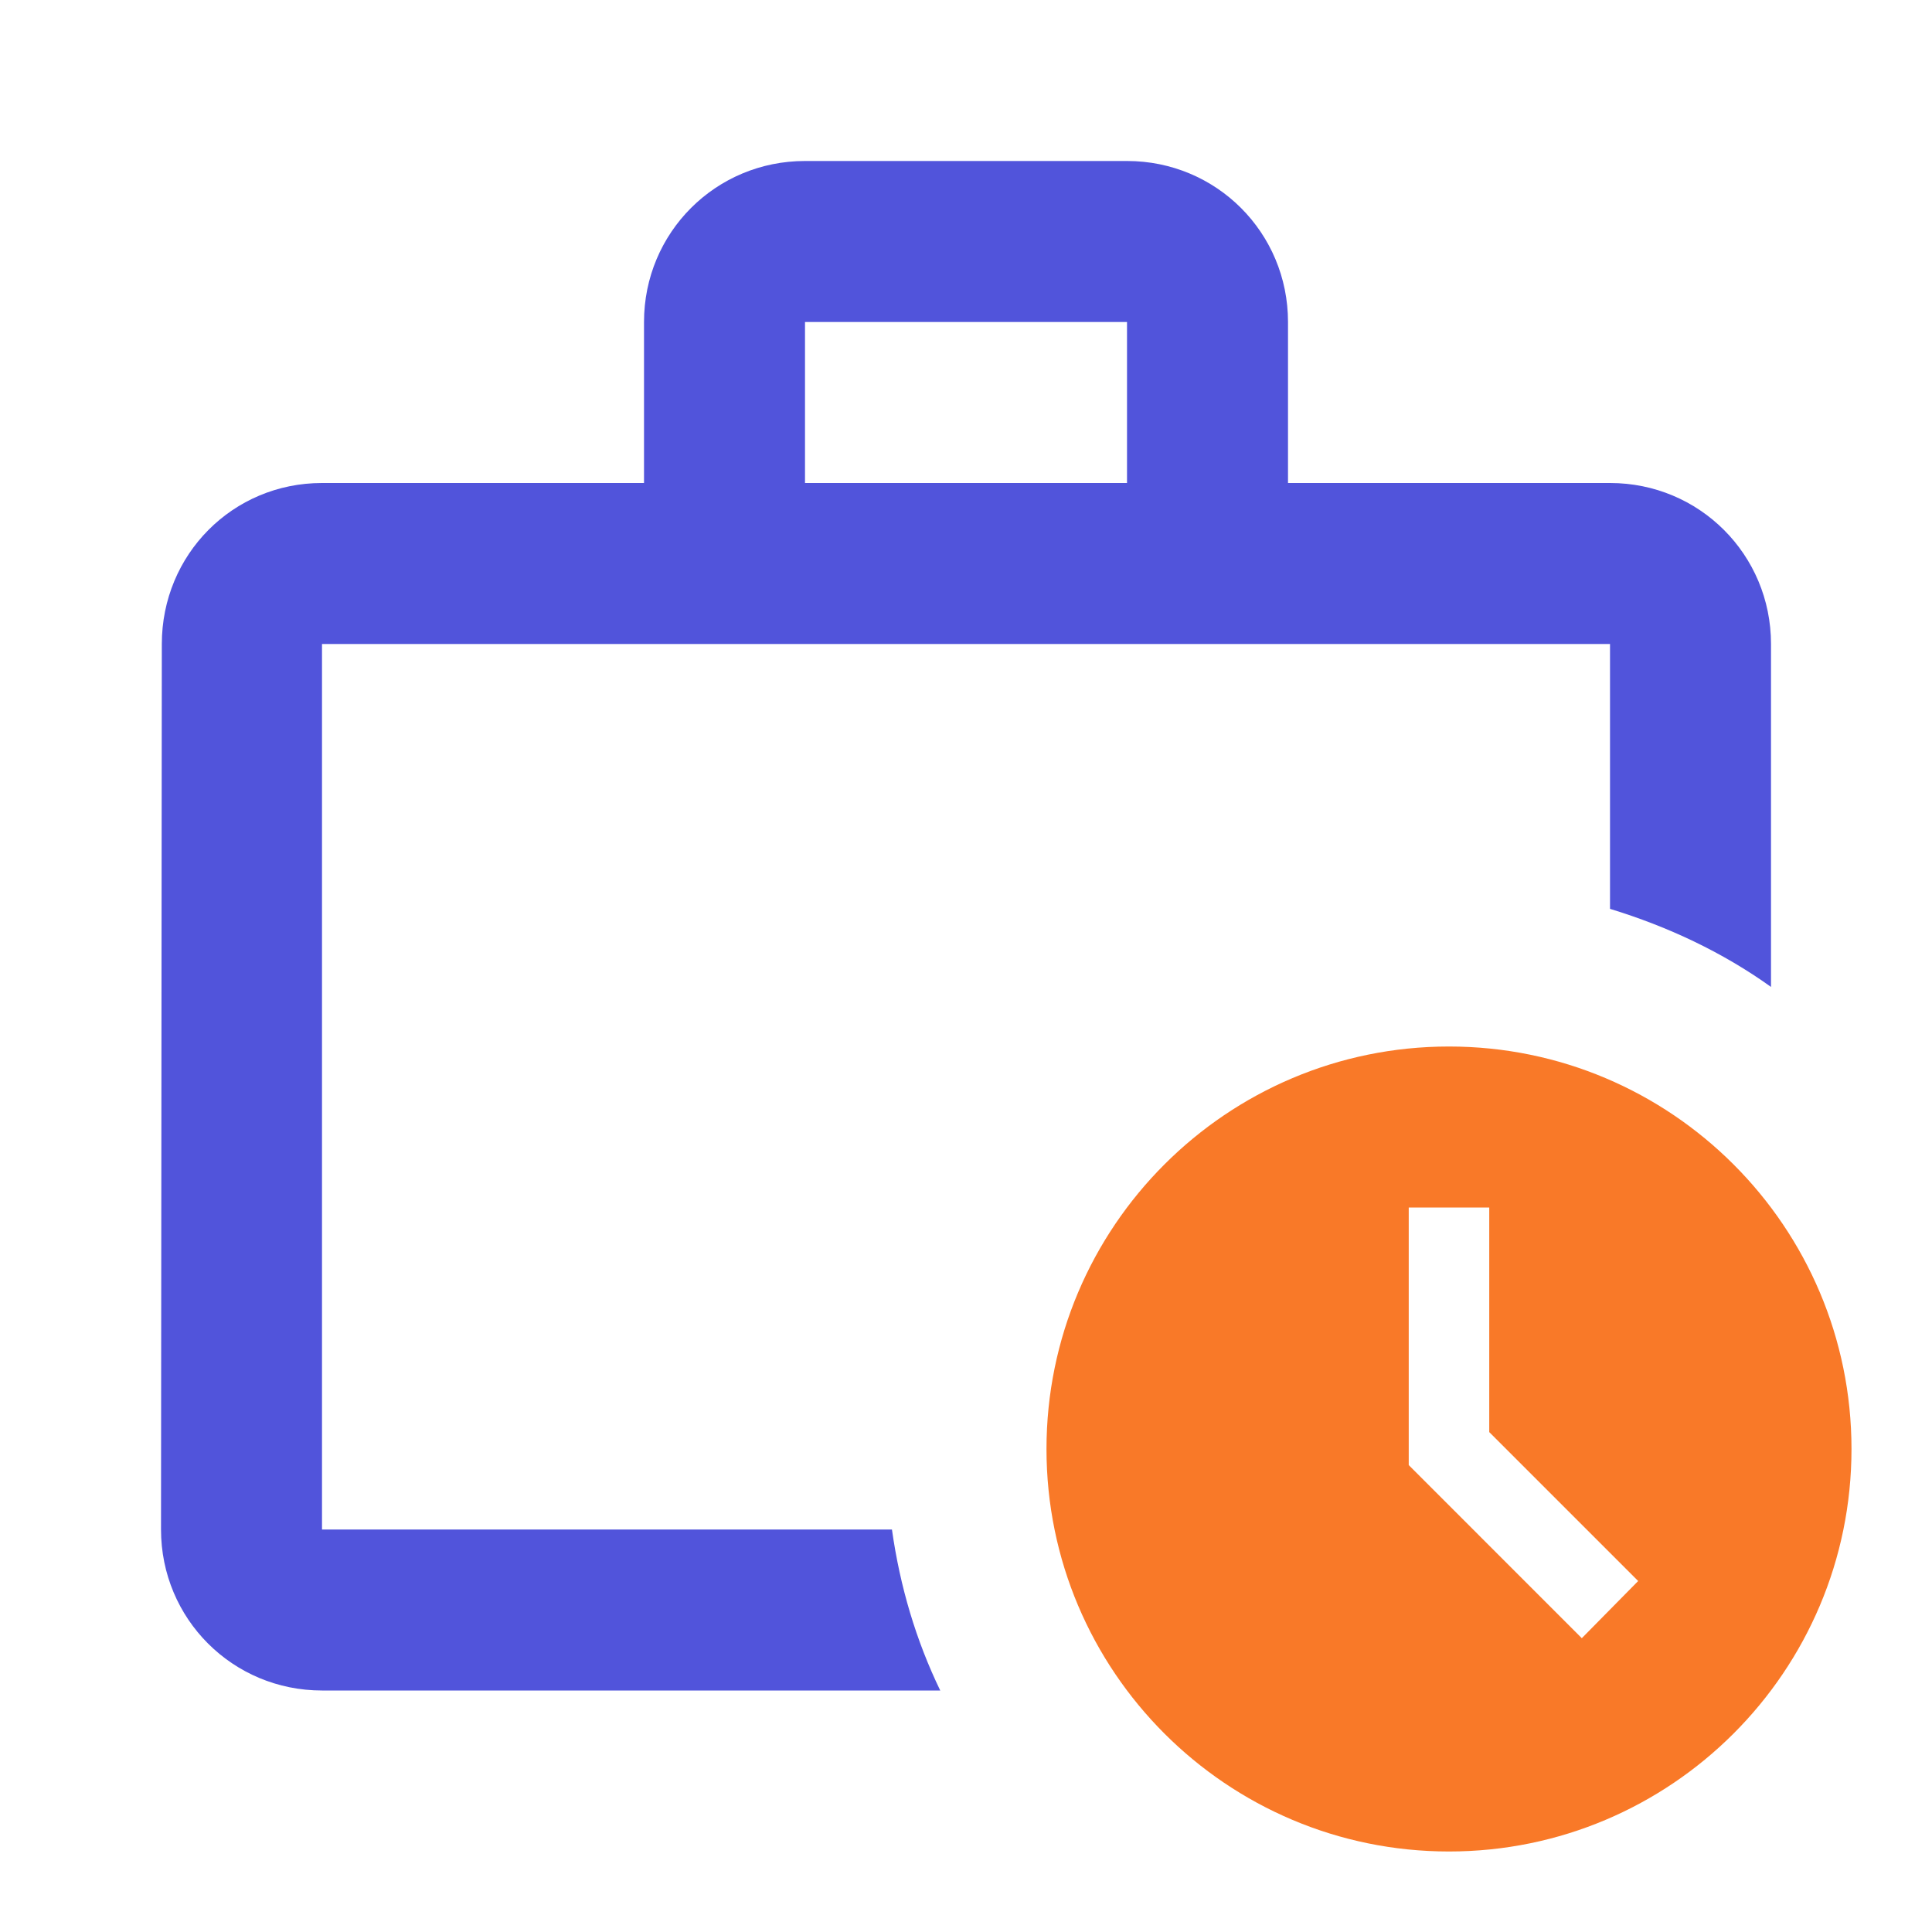
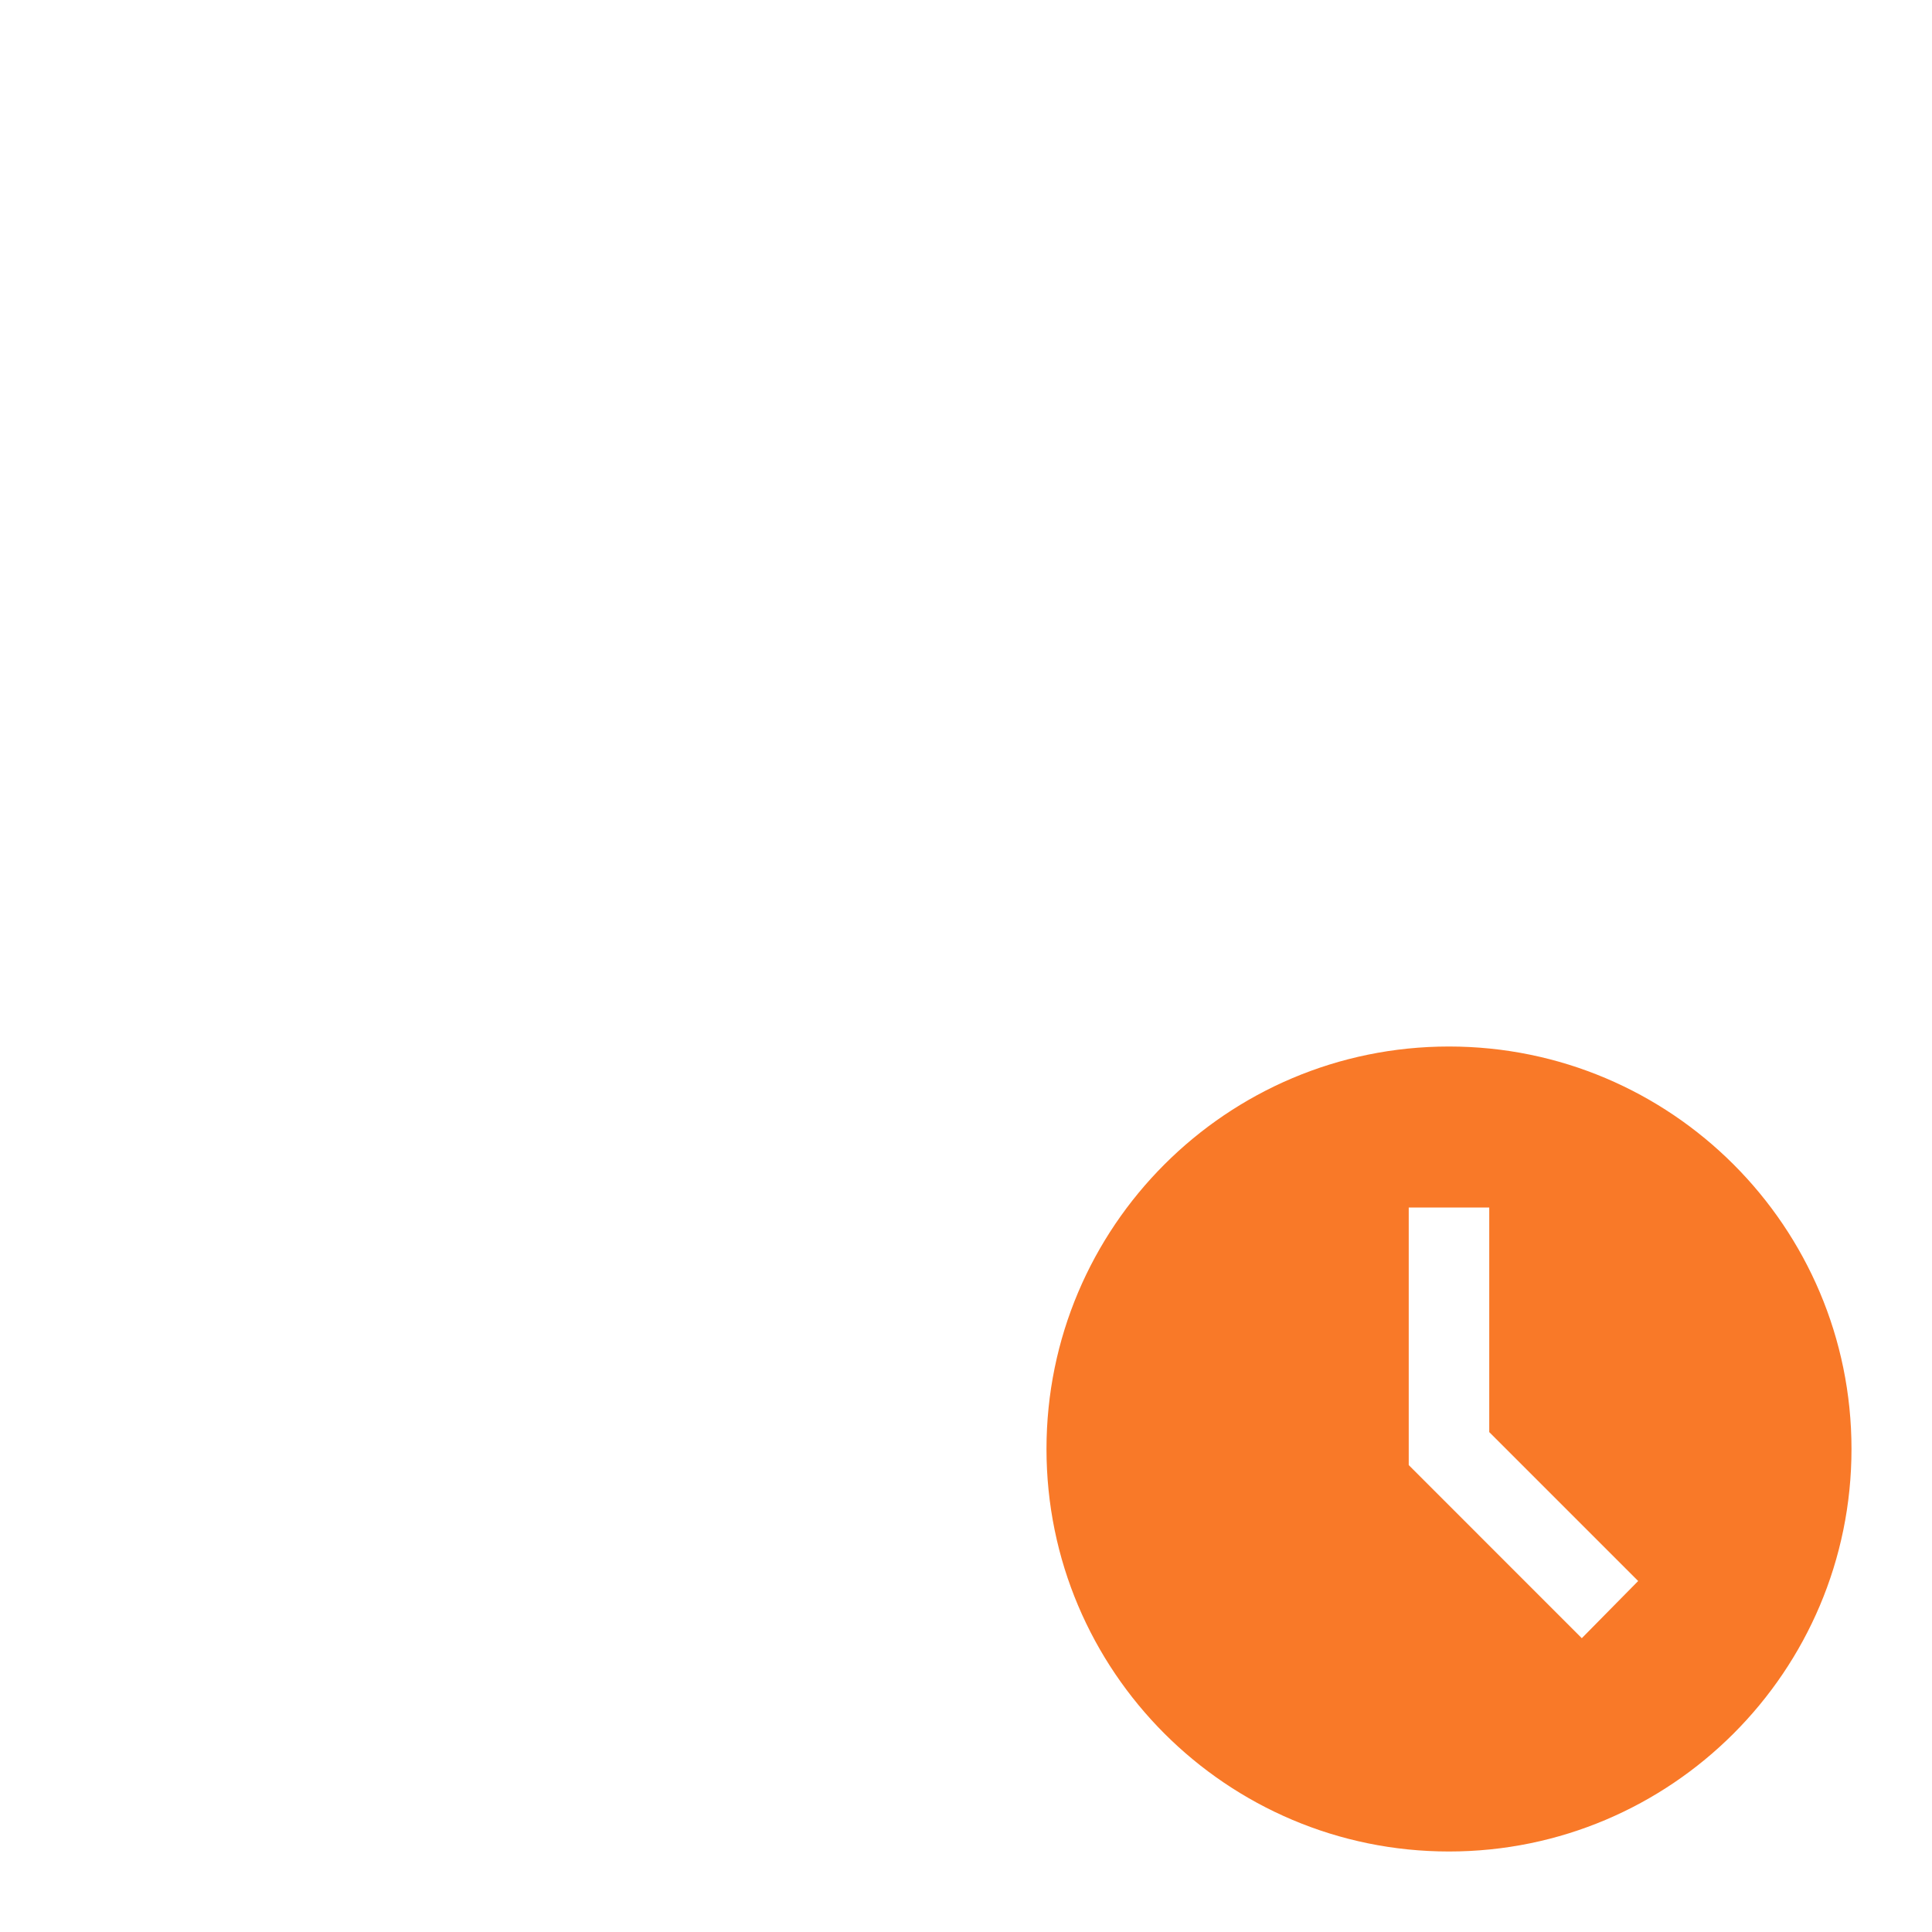
<svg xmlns="http://www.w3.org/2000/svg" width="100" height="100" viewBox="0 0 100 100" fill="none">
-   <path d="M16.667 79.167V33.333H83.334V47.042C86.334 47.958 89.167 49.292 91.667 51.083V33.333C91.667 28.708 87.959 25 83.334 25H66.667V16.667C66.667 12.042 62.959 8.333 58.334 8.333H41.667C37.042 8.333 33.334 12.042 33.334 16.667V25H16.667C12.042 25 8.376 28.708 8.376 33.333L8.334 79.167C8.334 83.792 12.042 87.5 16.667 87.5H48.667C47.417 84.917 46.584 82.125 46.167 79.167H16.667ZM41.667 16.667H58.334V25H41.667V16.667Z" fill="#5154DB" />
  <path d="M74.999 54.167C63.499 54.167 54.166 63.5 54.166 75C54.166 86.5 63.499 95.833 74.999 95.833C86.499 95.833 95.833 86.5 95.833 75C95.833 63.5 86.499 54.167 74.999 54.167ZM81.874 84.792L72.916 75.833V62.5H77.083V74.125L84.791 81.833L81.874 84.792Z" fill="#F97928" />
</svg>